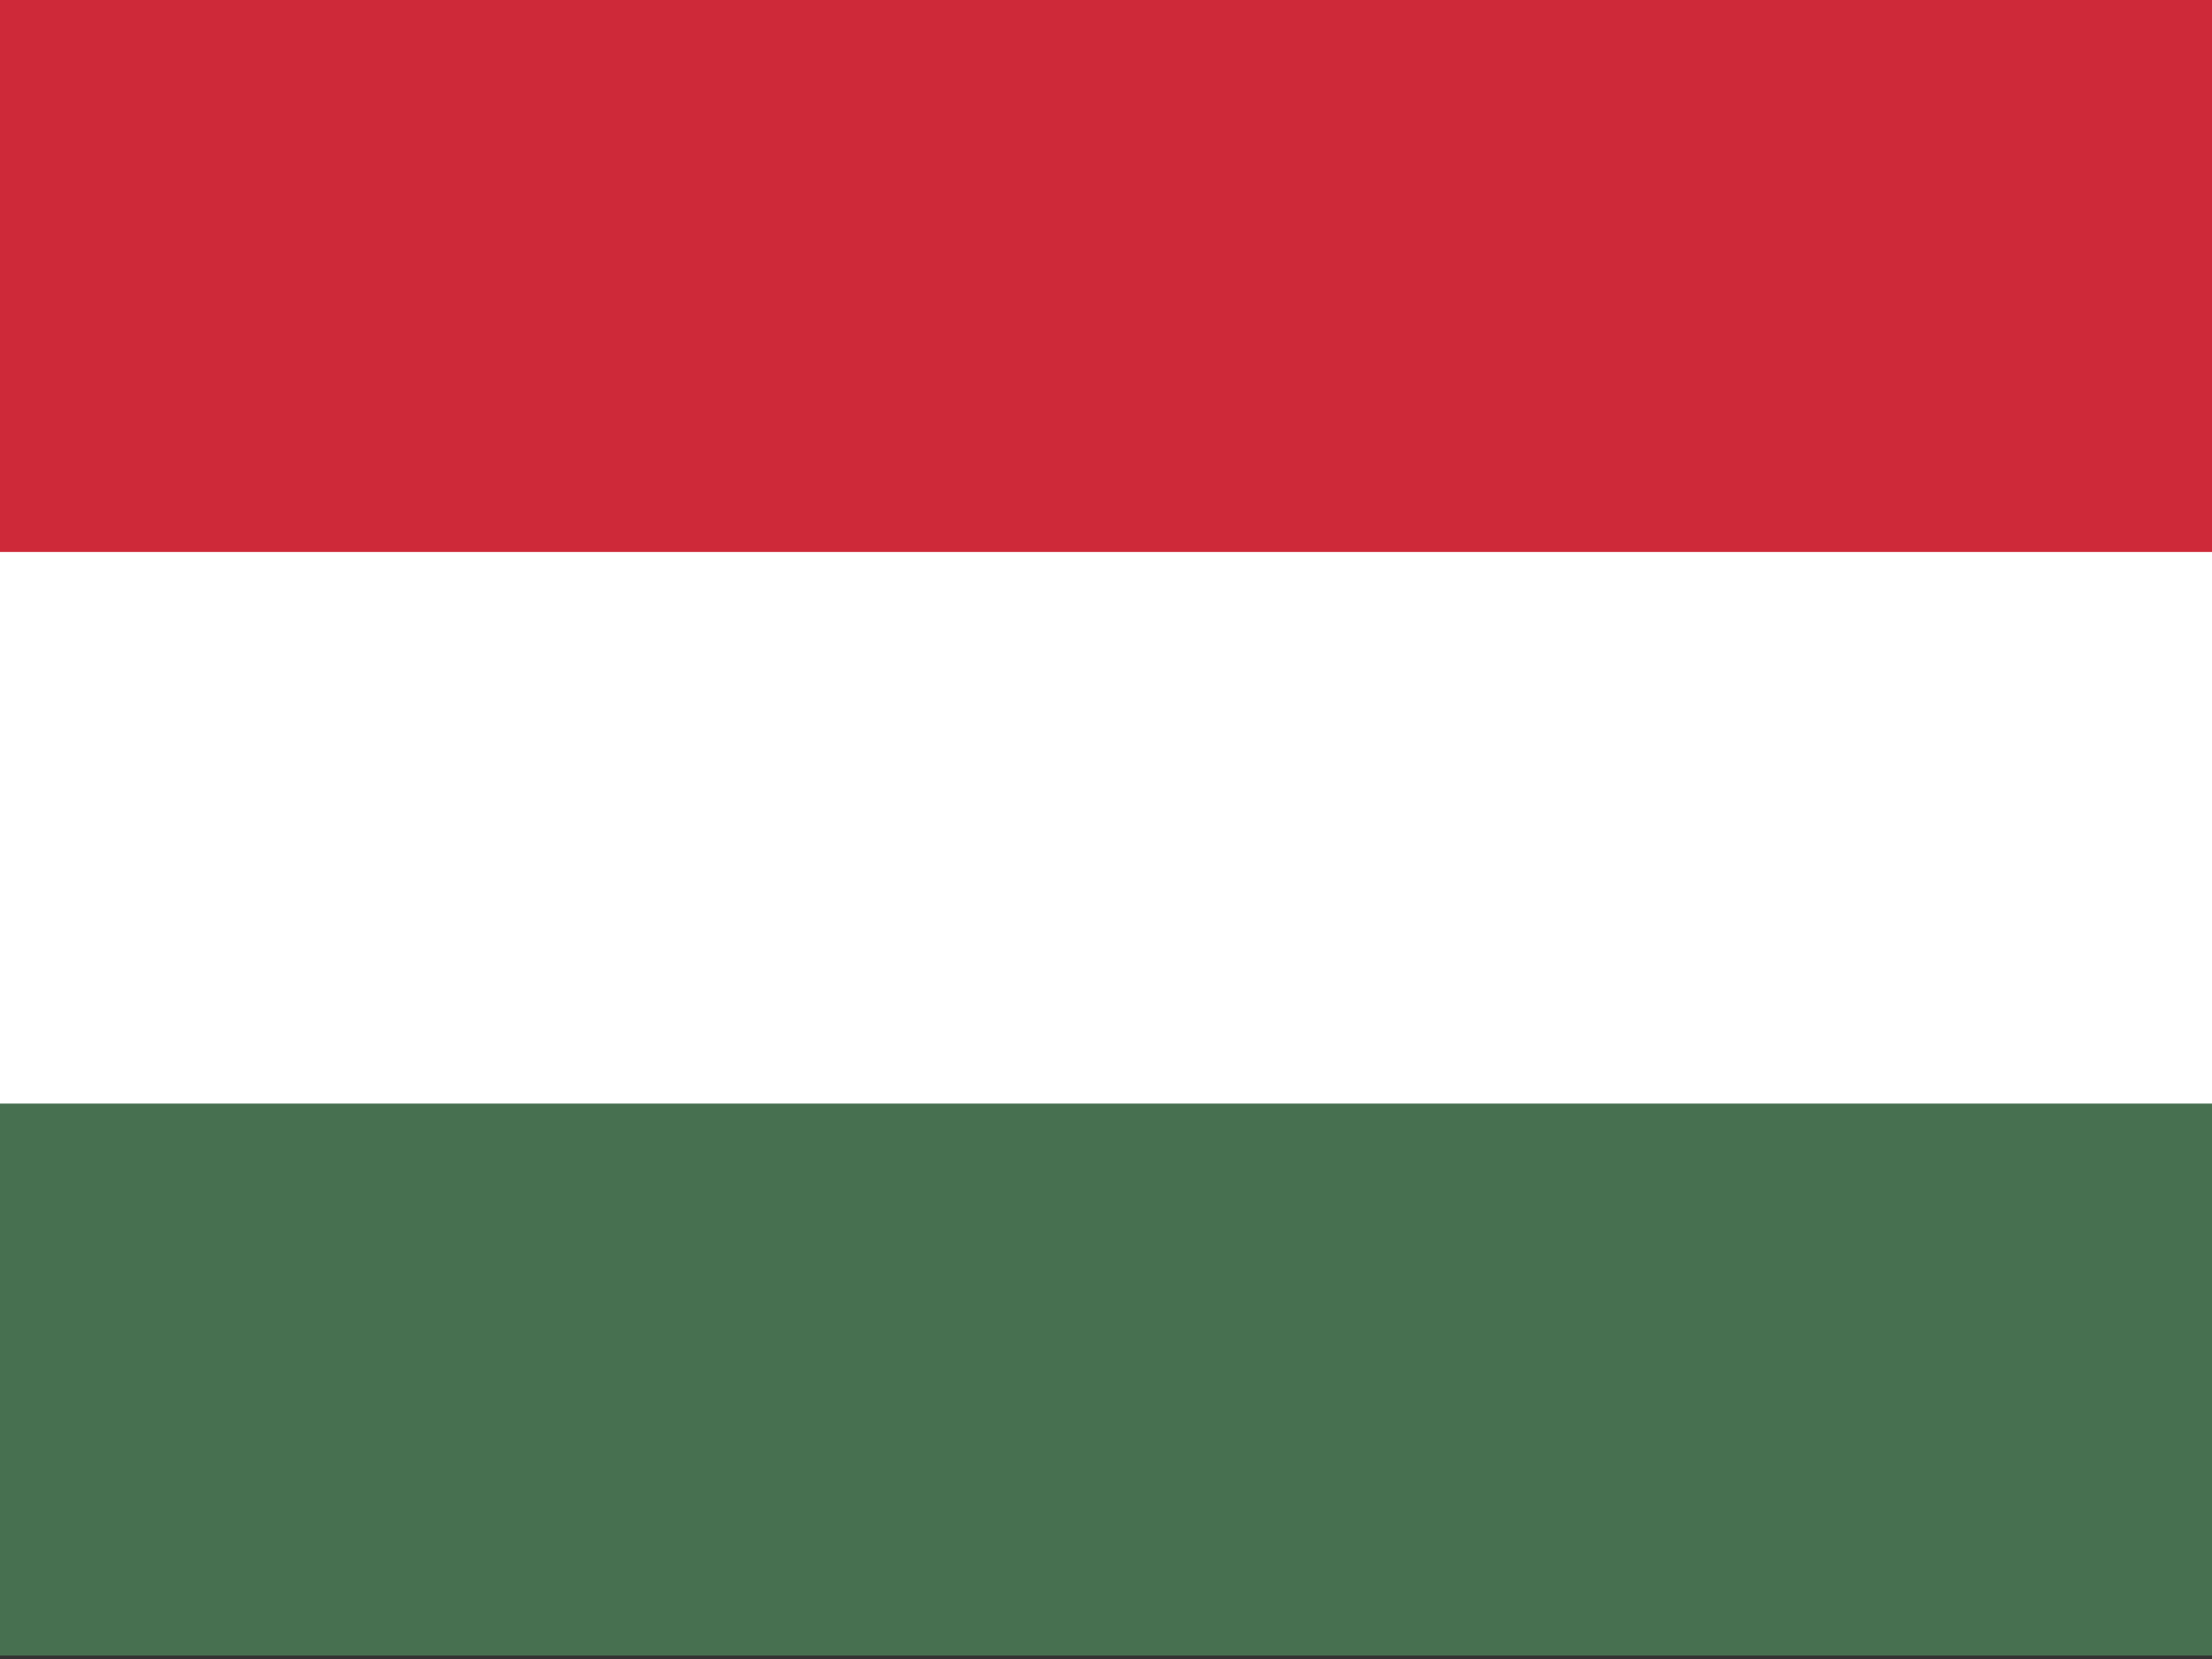
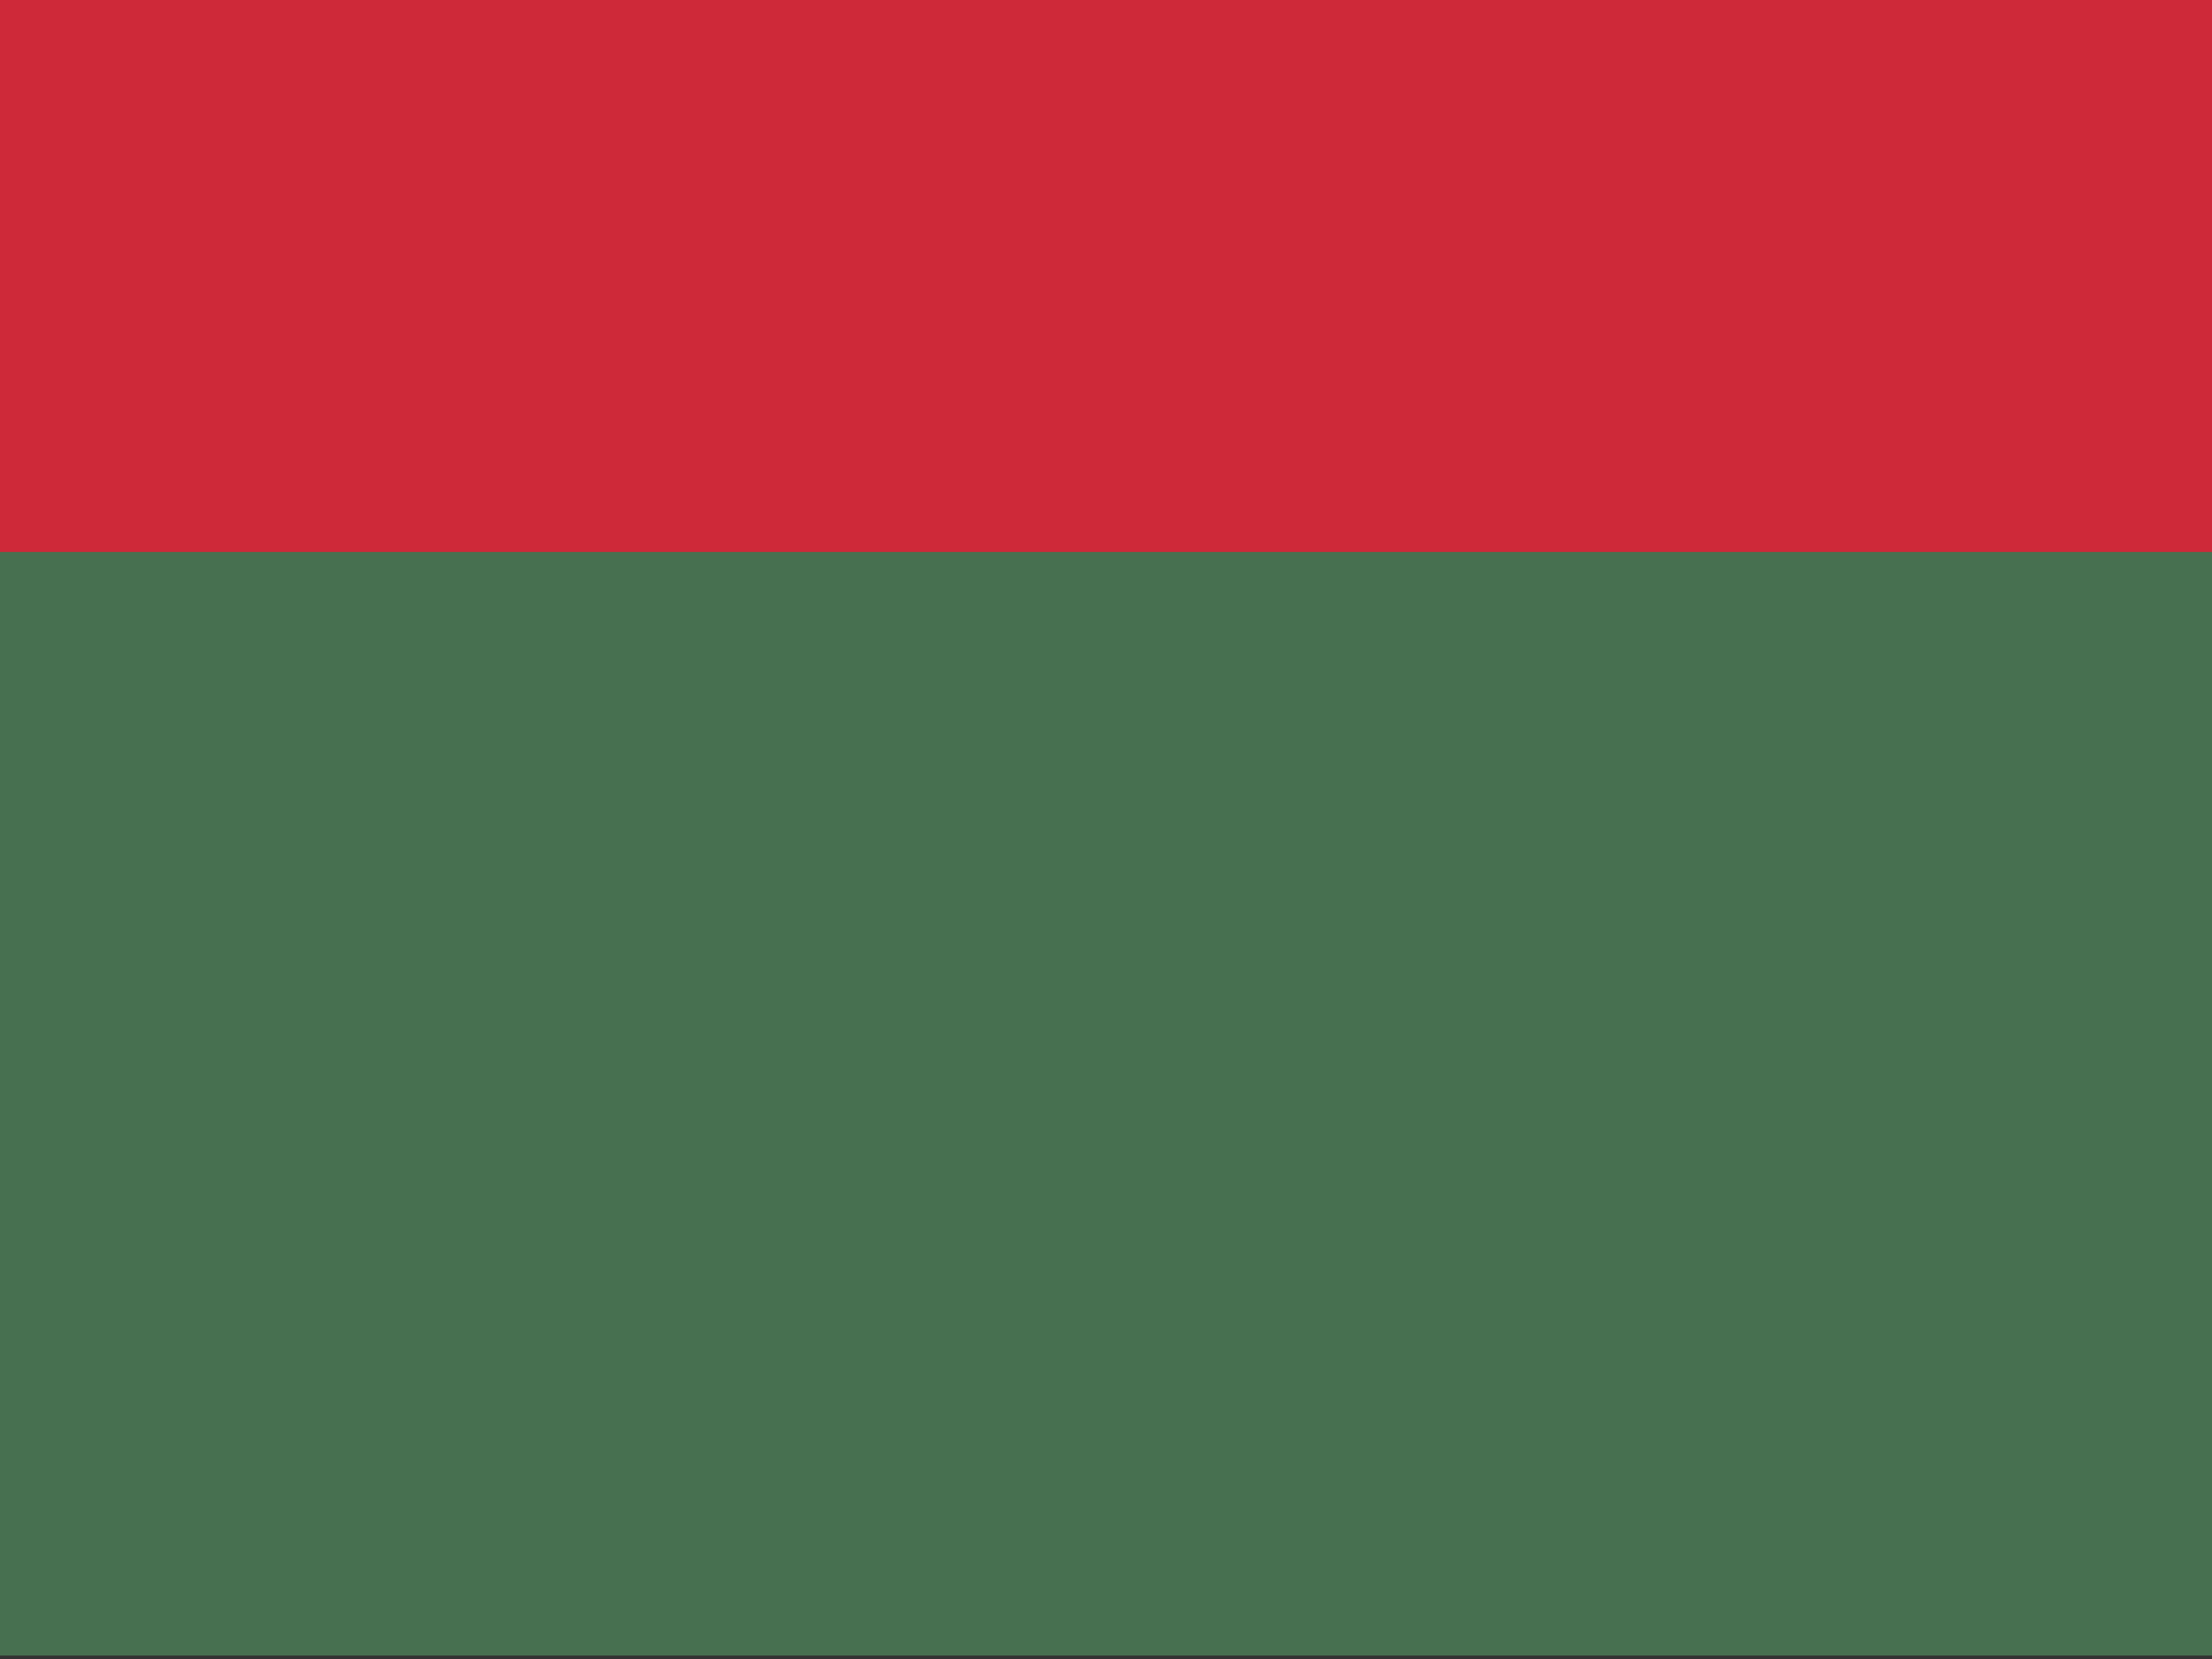
<svg xmlns="http://www.w3.org/2000/svg" id="flag-icons-ru" version="1.1" viewBox="0 0 640 480">
  <rect x="0" y="0" width="640" height="480" fill="#333333" stroke="none" />
  <defs>
    <style>
      .st0 {
        fill: #fff;
      }

      .st1 {
        fill: #ce2939;
      }

      .st2 {
        fill: #477050;
      }
    </style>
  </defs>
  <path class="st2" d="M0,0h958v479H0" />
-   <path class="st0" d="M0,0h958v319.3H0" />
  <path class="st1" d="M0,0h958v159.7H0" />
</svg>